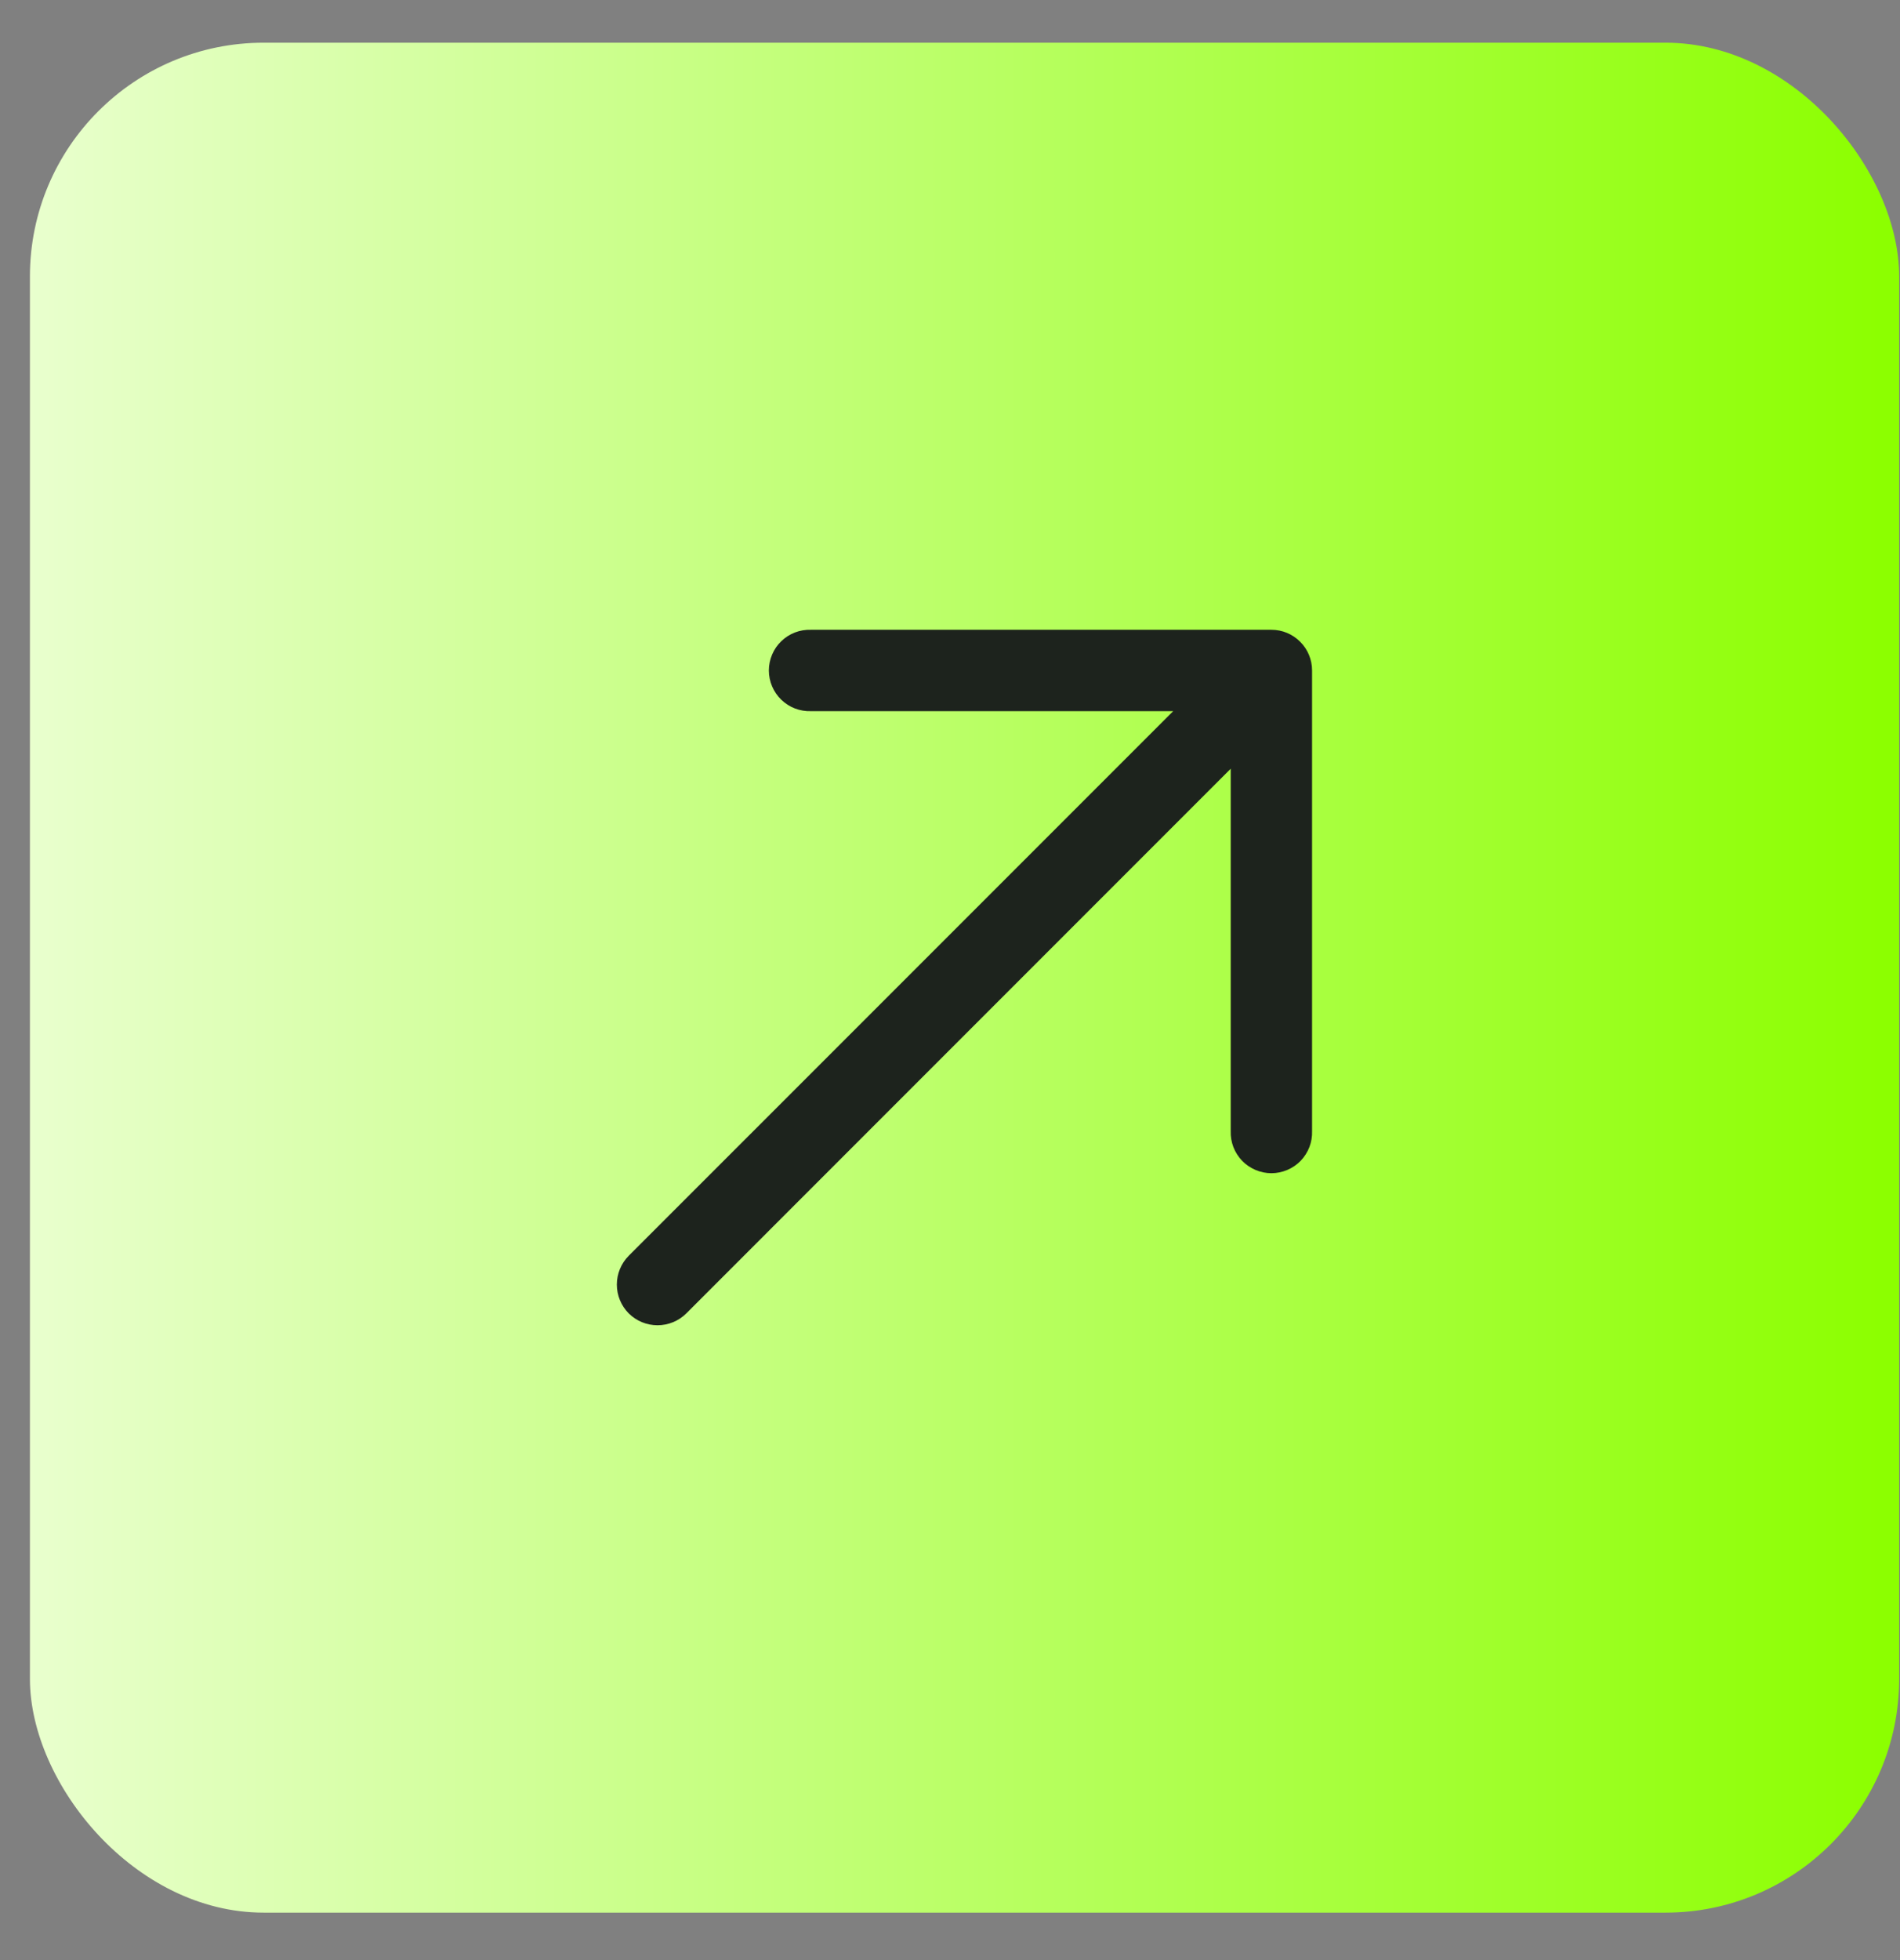
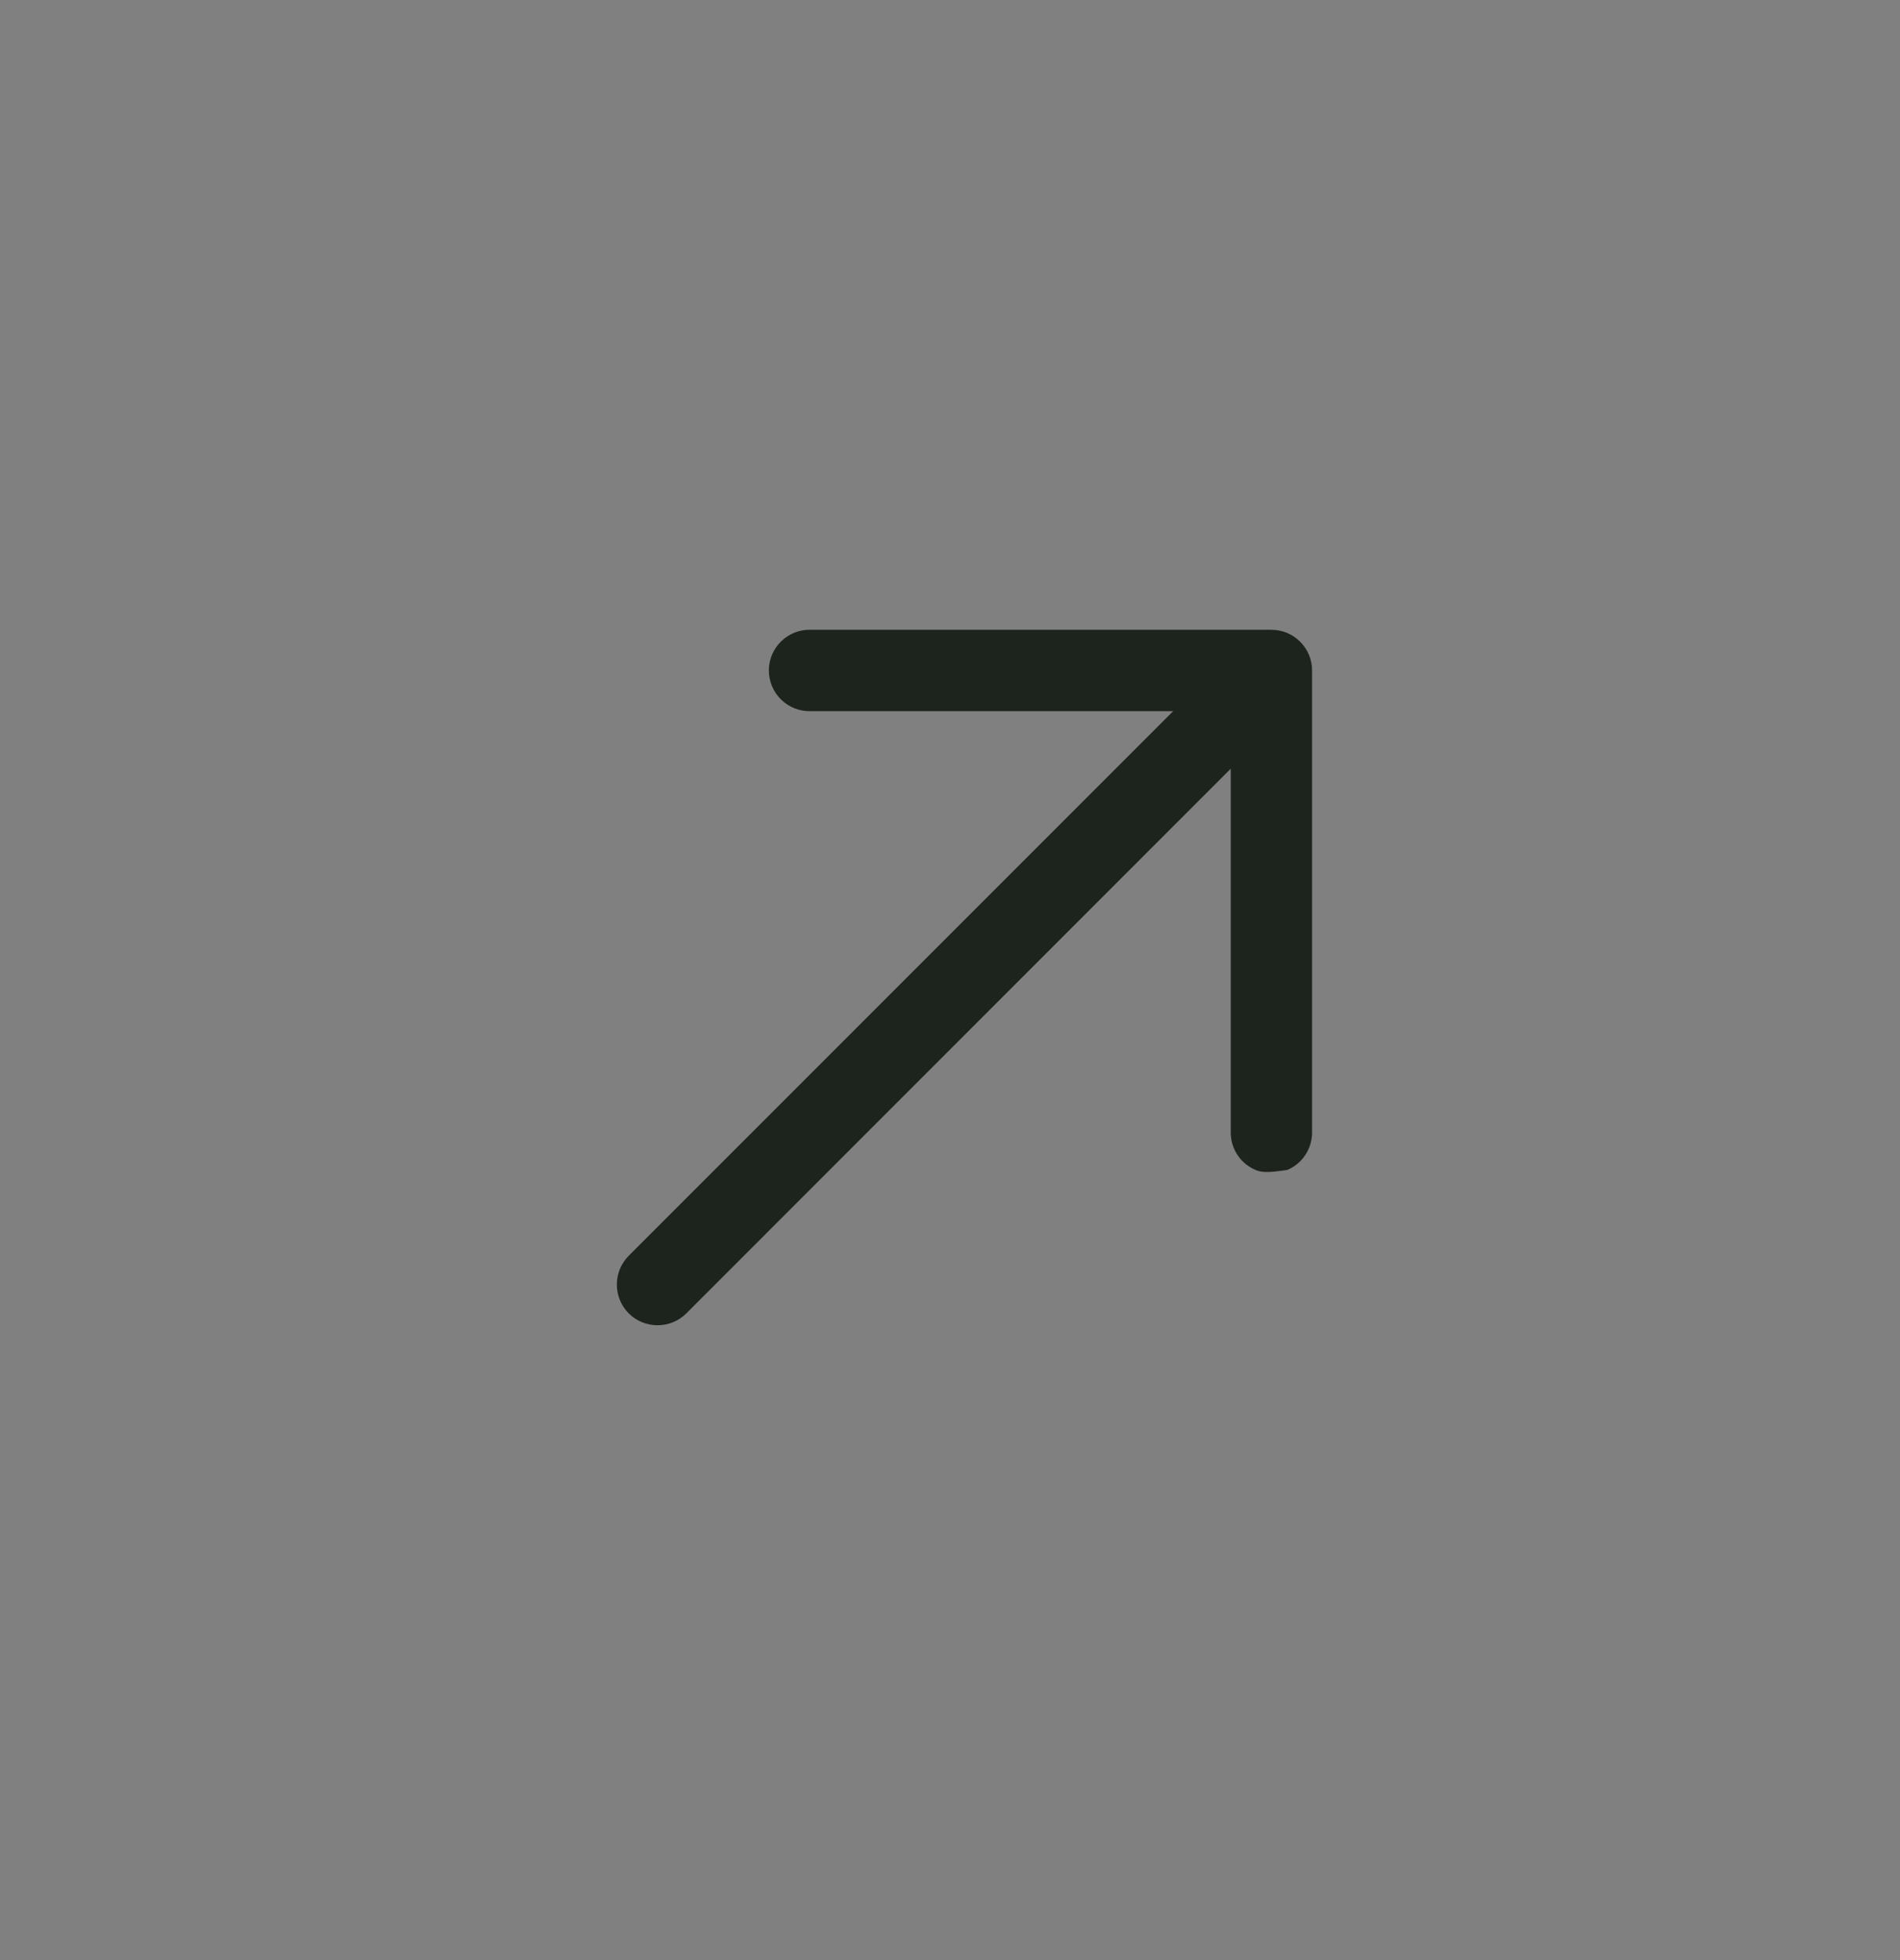
<svg xmlns="http://www.w3.org/2000/svg" width="32" height="33" viewBox="0 0 32 33" fill="none">
  <rect x="0" y="0" width="32" height="33" fill="#808080" stroke="none" />
-   <rect x="0.504" y="0.719" width="31.482" height="31.482" rx="3.935" fill="url(#paint0_linear_5196_4509)" />
-   <path fill-rule="evenodd" clip-rule="evenodd" d="M21.413 10.603C21.595 10.603 21.769 10.675 21.897 10.804C22.026 10.932 22.098 11.106 22.098 11.288L22.098 19.042C22.101 19.134 22.086 19.226 22.053 19.312C22.02 19.398 21.97 19.476 21.906 19.543C21.842 19.609 21.766 19.661 21.681 19.697C21.596 19.733 21.505 19.752 21.413 19.752C21.321 19.752 21.23 19.733 21.145 19.697C21.061 19.661 20.984 19.609 20.92 19.543C20.856 19.476 20.806 19.398 20.773 19.312C20.74 19.226 20.725 19.134 20.728 19.042L20.728 12.942L11.559 22.112C11.43 22.24 11.256 22.312 11.074 22.312C10.892 22.312 10.718 22.24 10.589 22.112C10.461 21.983 10.389 21.809 10.389 21.627C10.389 21.445 10.461 21.271 10.589 21.142L19.759 11.973L13.659 11.973C13.567 11.976 13.475 11.961 13.389 11.928C13.303 11.895 13.225 11.845 13.159 11.781C13.092 11.717 13.04 11.64 13.004 11.556C12.968 11.471 12.949 11.38 12.949 11.288C12.949 11.196 12.968 11.105 13.004 11.02C13.04 10.935 13.092 10.859 13.159 10.795C13.225 10.731 13.303 10.681 13.389 10.648C13.475 10.615 13.567 10.6 13.659 10.603L21.413 10.603Z" fill="#1D231D" />
+   <path fill-rule="evenodd" clip-rule="evenodd" d="M21.413 10.603C21.595 10.603 21.769 10.675 21.897 10.804C22.026 10.932 22.098 11.106 22.098 11.288L22.098 19.042C22.101 19.134 22.086 19.226 22.053 19.312C22.02 19.398 21.97 19.476 21.906 19.543C21.842 19.609 21.766 19.661 21.681 19.697C21.321 19.752 21.23 19.733 21.145 19.697C21.061 19.661 20.984 19.609 20.92 19.543C20.856 19.476 20.806 19.398 20.773 19.312C20.74 19.226 20.725 19.134 20.728 19.042L20.728 12.942L11.559 22.112C11.43 22.24 11.256 22.312 11.074 22.312C10.892 22.312 10.718 22.24 10.589 22.112C10.461 21.983 10.389 21.809 10.389 21.627C10.389 21.445 10.461 21.271 10.589 21.142L19.759 11.973L13.659 11.973C13.567 11.976 13.475 11.961 13.389 11.928C13.303 11.895 13.225 11.845 13.159 11.781C13.092 11.717 13.04 11.64 13.004 11.556C12.968 11.471 12.949 11.38 12.949 11.288C12.949 11.196 12.968 11.105 13.004 11.02C13.04 10.935 13.092 10.859 13.159 10.795C13.225 10.731 13.303 10.681 13.389 10.648C13.475 10.615 13.567 10.6 13.659 10.603L21.413 10.603Z" fill="#1D231D" />
  <defs>
    <linearGradient id="paint0_linear_5196_4509" x1="-7.009" y1="16.486" x2="31.744" y2="16.486" gradientUnits="userSpaceOnUse">
      <stop stop-color="white" />
      <stop offset="1" stop-color="#8CFF00" />
    </linearGradient>
  </defs>
</svg>